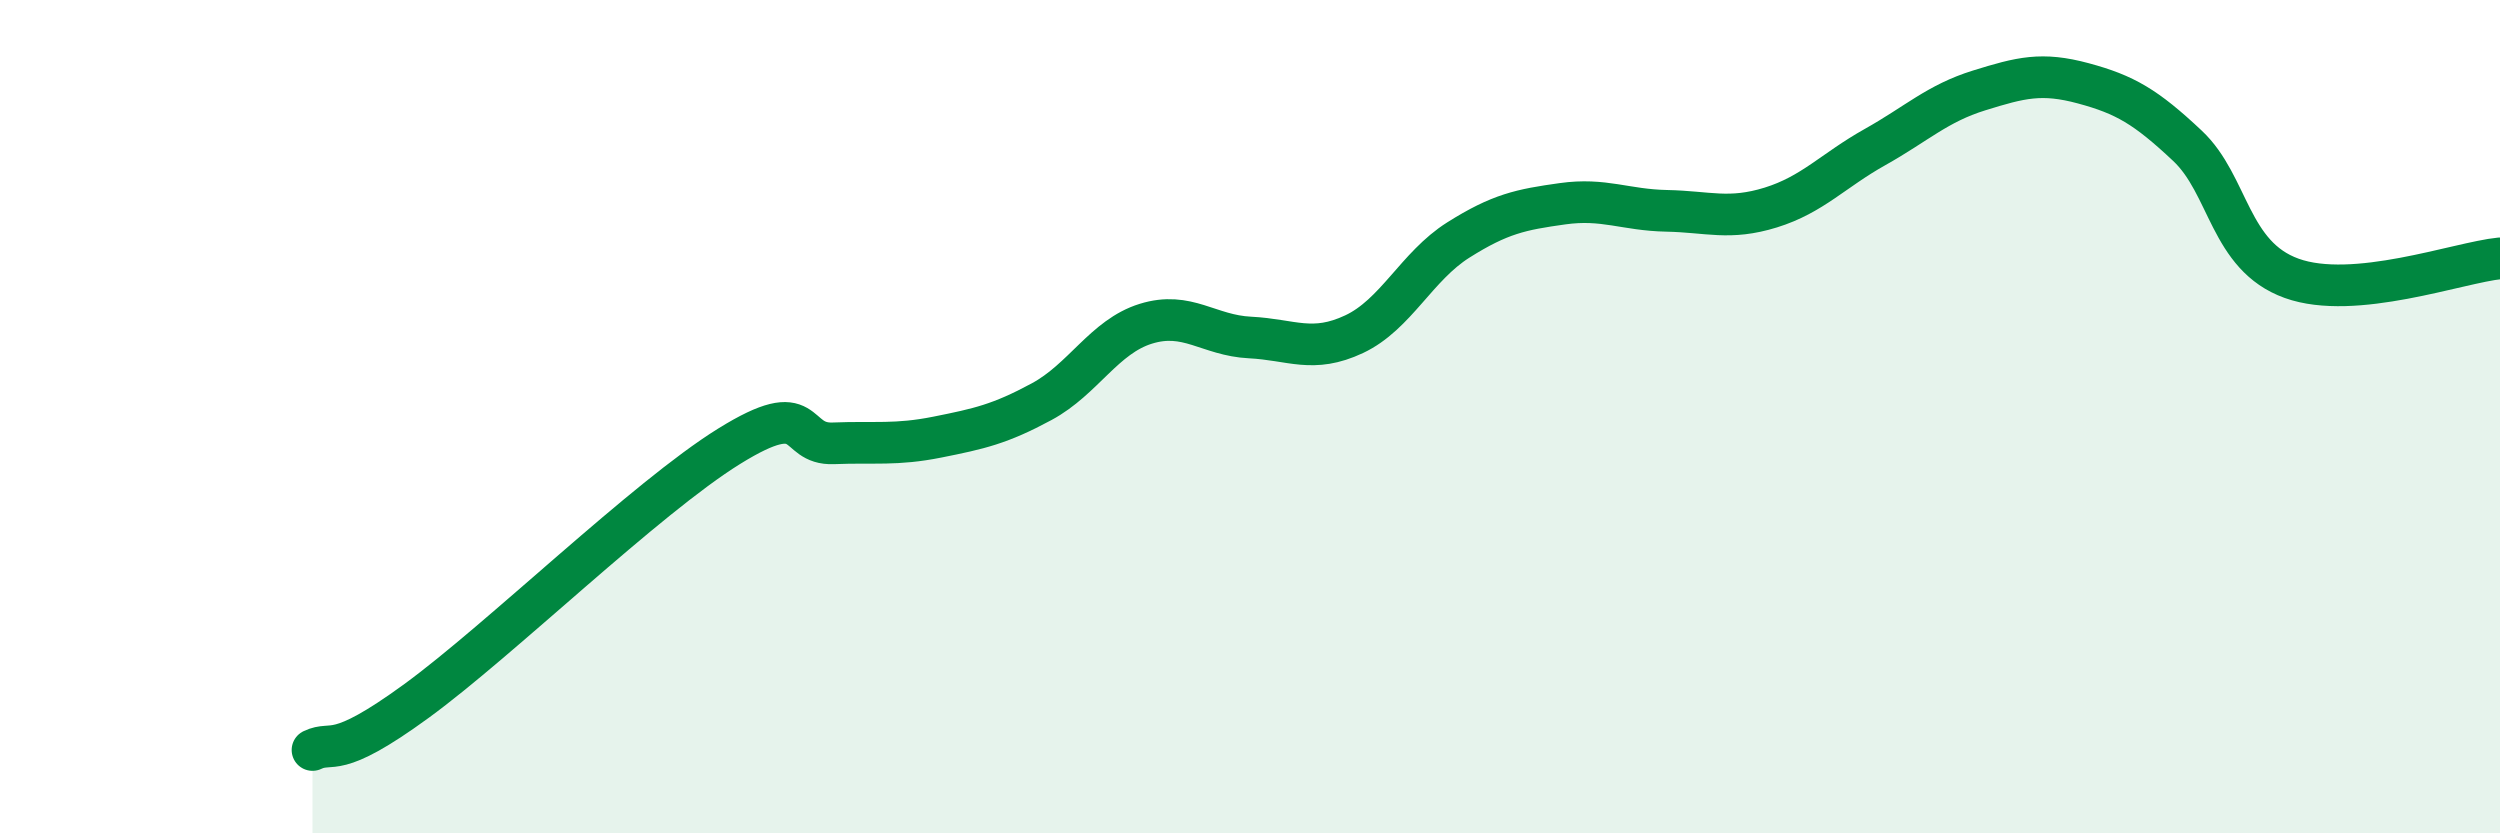
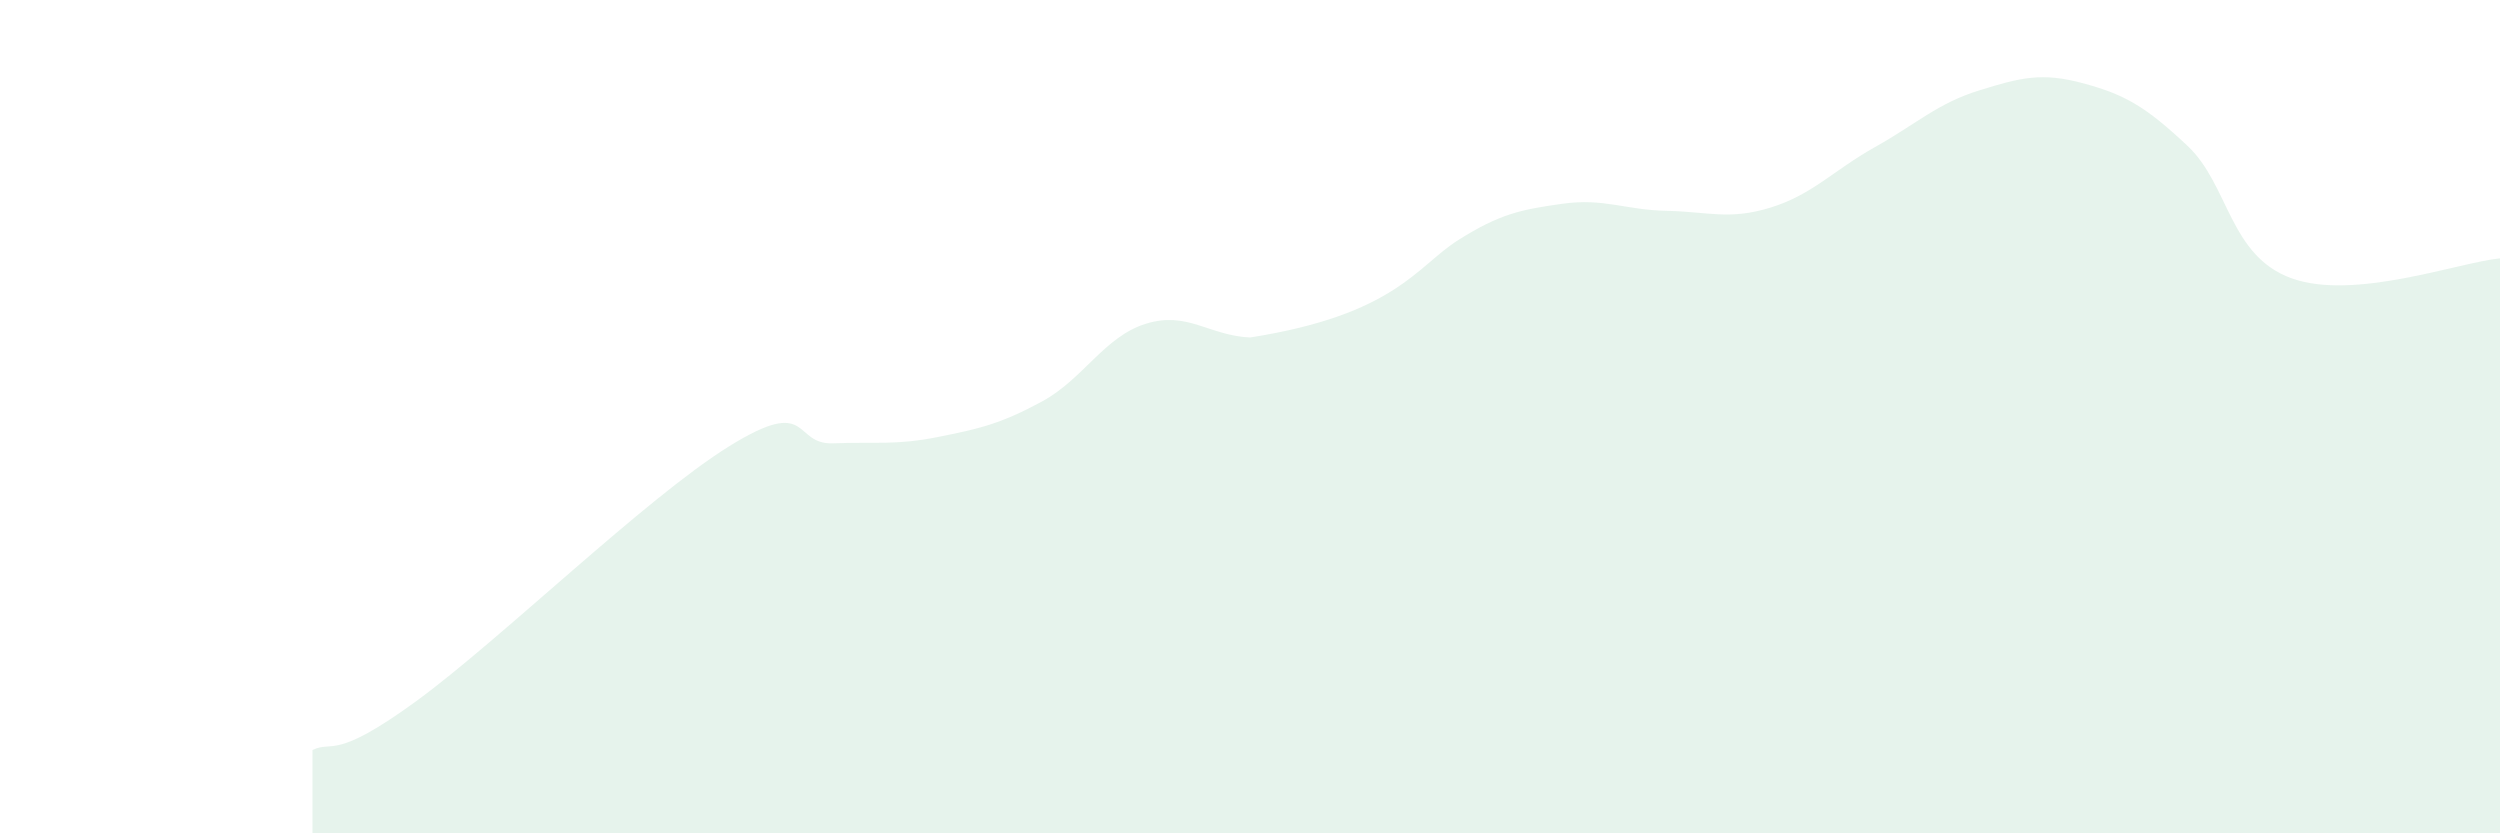
<svg xmlns="http://www.w3.org/2000/svg" width="60" height="20" viewBox="0 0 60 20">
-   <path d="M 7.5,18 C 8,17.76 8,18.28 10,16.82 C 12,15.36 15.5,11.95 17.5,10.71 C 19.5,9.47 19,10.68 20,10.64 C 21,10.6 21.5,10.69 22.5,10.49 C 23.5,10.29 24,10.18 25,9.64 C 26,9.1 26.5,8.08 27.5,7.77 C 28.5,7.46 29,8.05 30,8.1 C 31,8.15 31.5,8.49 32.5,8.02 C 33.5,7.55 34,6.39 35,5.76 C 36,5.13 36.5,5.03 37.5,4.89 C 38.5,4.75 39,5.04 40,5.06 C 41,5.08 41.5,5.29 42.5,4.98 C 43.5,4.67 44,4.09 45,3.53 C 46,2.97 46.5,2.48 47.5,2.17 C 48.5,1.86 49,1.73 50,2 C 51,2.27 51.5,2.56 52.5,3.5 C 53.5,4.44 53.5,6.14 55,6.68 C 56.5,7.22 59,6.3 60,6.2L60 20L7.5 20Z" fill="#008740" opacity="0.1" stroke-linecap="round" stroke-linejoin="round" />
-   <path d="M 7.5,18 C 8,17.76 8,18.28 10,16.82 C 12,15.36 15.5,11.95 17.5,10.71 C 19.5,9.47 19,10.68 20,10.64 C 21,10.6 21.5,10.69 22.5,10.49 C 23.5,10.29 24,10.18 25,9.64 C 26,9.1 26.5,8.08 27.5,7.77 C 28.5,7.46 29,8.05 30,8.1 C 31,8.15 31.5,8.49 32.5,8.02 C 33.5,7.55 34,6.39 35,5.76 C 36,5.13 36.5,5.03 37.5,4.89 C 38.5,4.75 39,5.04 40,5.06 C 41,5.08 41.5,5.29 42.5,4.98 C 43.5,4.67 44,4.09 45,3.53 C 46,2.97 46.5,2.48 47.5,2.17 C 48.5,1.86 49,1.73 50,2 C 51,2.27 51.5,2.56 52.5,3.5 C 53.5,4.44 53.5,6.14 55,6.68 C 56.5,7.22 59,6.3 60,6.2" stroke="#008740" stroke-width="1" fill="none" stroke-linecap="round" stroke-linejoin="round" />
+   <path d="M 7.5,18 C 8,17.76 8,18.28 10,16.82 C 12,15.36 15.5,11.95 17.5,10.71 C 19.5,9.47 19,10.68 20,10.64 C 21,10.6 21.5,10.69 22.5,10.49 C 23.5,10.29 24,10.18 25,9.64 C 26,9.1 26.5,8.08 27.5,7.77 C 28.5,7.46 29,8.05 30,8.1 C 33.5,7.55 34,6.39 35,5.76 C 36,5.13 36.5,5.03 37.5,4.89 C 38.5,4.75 39,5.04 40,5.06 C 41,5.08 41.5,5.29 42.5,4.98 C 43.5,4.67 44,4.09 45,3.53 C 46,2.97 46.5,2.48 47.5,2.17 C 48.5,1.86 49,1.73 50,2 C 51,2.27 51.5,2.56 52.5,3.5 C 53.5,4.44 53.5,6.14 55,6.68 C 56.5,7.22 59,6.3 60,6.2L60 20L7.5 20Z" fill="#008740" opacity="0.1" stroke-linecap="round" stroke-linejoin="round" />
</svg>